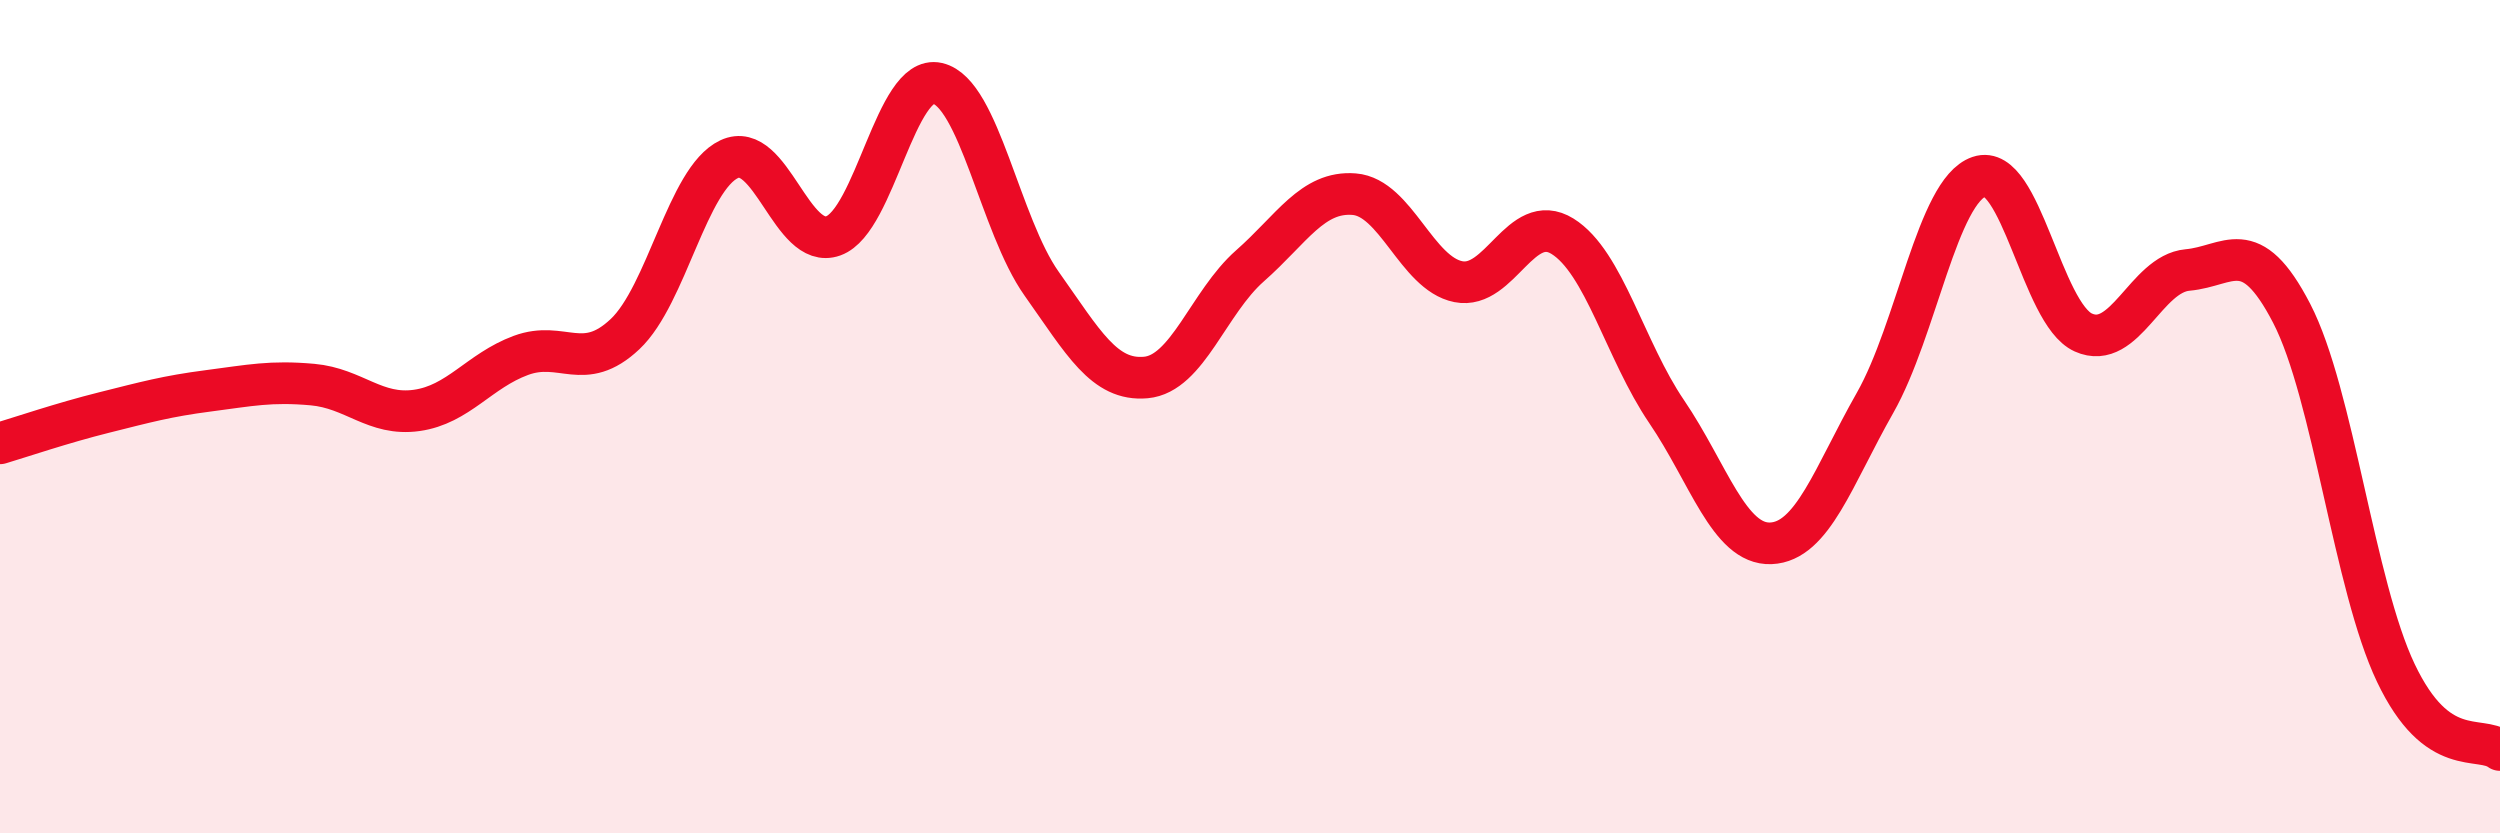
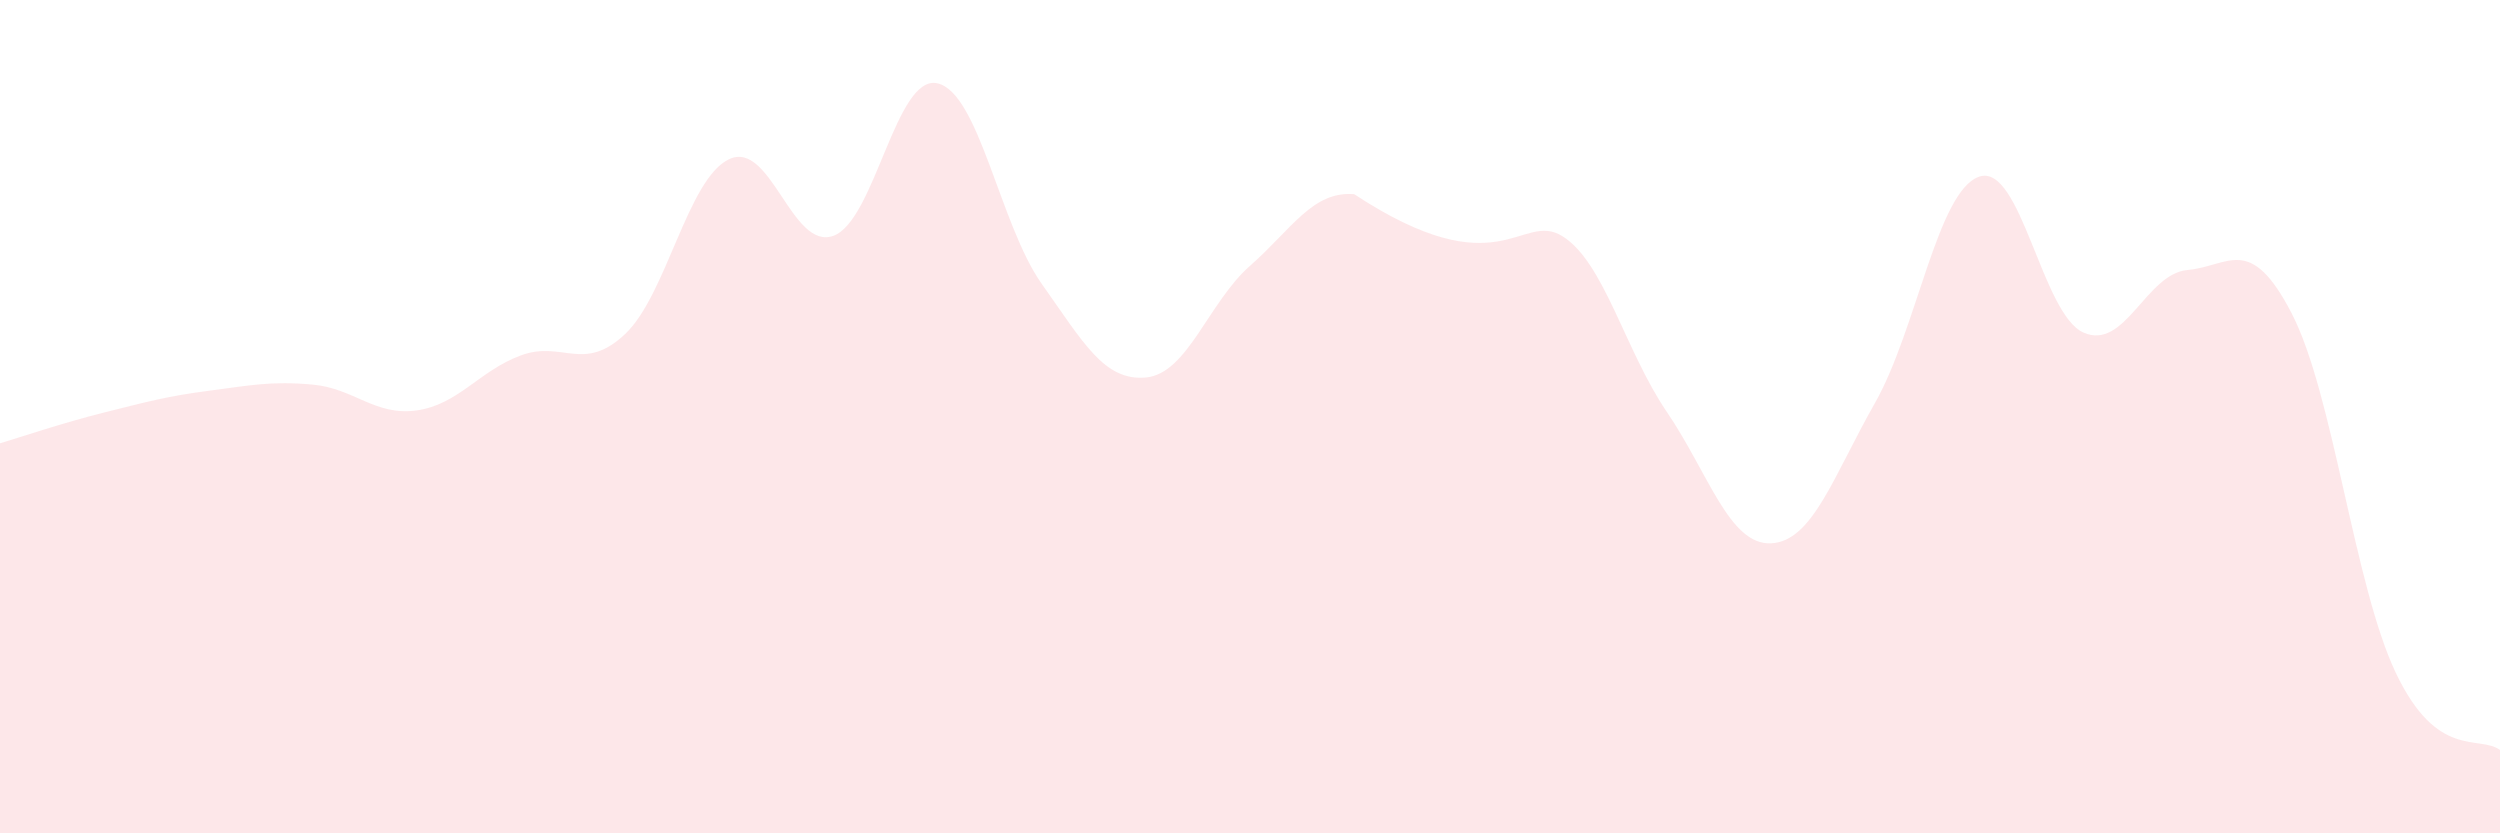
<svg xmlns="http://www.w3.org/2000/svg" width="60" height="20" viewBox="0 0 60 20">
-   <path d="M 0,10.64 C 0.5,10.49 1.5,10.15 2.5,9.9 C 3.5,9.65 4,9.51 5,9.38 C 6,9.25 6.5,9.14 7.5,9.23 C 8.5,9.32 9,9.99 10,9.85 C 11,9.71 11.5,8.9 12.5,8.53 C 13.5,8.16 14,8.96 15,8.02 C 16,7.08 16.5,4.29 17.5,3.82 C 18.5,3.35 19,6.02 20,5.66 C 21,5.3 21.5,1.77 22.5,2 C 23.5,2.23 24,5.4 25,6.81 C 26,8.22 26.5,9.15 27.5,9.06 C 28.5,8.97 29,7.26 30,6.38 C 31,5.5 31.5,4.58 32.5,4.66 C 33.5,4.74 34,6.56 35,6.76 C 36,6.96 36.5,5.05 37.5,5.67 C 38.5,6.29 39,8.41 40,9.88 C 41,11.35 41.5,13.08 42.5,13.04 C 43.5,13 44,11.43 45,9.67 C 46,7.91 46.5,4.58 47.5,4.24 C 48.5,3.9 49,7.53 50,7.98 C 51,8.43 51.5,6.57 52.5,6.48 C 53.5,6.39 54,5.59 55,7.52 C 56,9.45 56.5,14.05 57.5,16.15 C 58.5,18.25 59.5,17.63 60,18L60 20L0 20Z" fill="#EB0A25" opacity="0.1" stroke-linecap="round" stroke-linejoin="round" />
-   <path d="M 0,10.64 C 0.5,10.49 1.5,10.15 2.5,9.9 C 3.5,9.65 4,9.51 5,9.38 C 6,9.25 6.5,9.14 7.5,9.23 C 8.5,9.32 9,9.99 10,9.85 C 11,9.71 11.5,8.9 12.5,8.53 C 13.5,8.16 14,8.96 15,8.02 C 16,7.08 16.5,4.29 17.5,3.82 C 18.5,3.35 19,6.02 20,5.66 C 21,5.3 21.5,1.77 22.5,2 C 23.5,2.23 24,5.4 25,6.81 C 26,8.22 26.5,9.15 27.5,9.06 C 28.5,8.97 29,7.26 30,6.38 C 31,5.5 31.5,4.58 32.5,4.66 C 33.5,4.74 34,6.56 35,6.76 C 36,6.96 36.5,5.05 37.5,5.67 C 38.5,6.29 39,8.41 40,9.88 C 41,11.35 41.5,13.08 42.5,13.04 C 43.5,13 44,11.43 45,9.67 C 46,7.91 46.5,4.58 47.5,4.24 C 48.5,3.9 49,7.53 50,7.98 C 51,8.43 51.5,6.57 52.5,6.48 C 53.5,6.39 54,5.59 55,7.52 C 56,9.45 56.5,14.05 57.5,16.15 C 58.5,18.25 59.5,17.63 60,18" stroke="#EB0A25" stroke-width="1" fill="none" stroke-linecap="round" stroke-linejoin="round" />
+   <path d="M 0,10.64 C 0.5,10.49 1.5,10.15 2.5,9.9 C 3.5,9.65 4,9.51 5,9.38 C 6,9.25 6.5,9.14 7.5,9.23 C 8.5,9.32 9,9.99 10,9.85 C 11,9.71 11.5,8.9 12.5,8.53 C 13.5,8.16 14,8.96 15,8.02 C 16,7.08 16.5,4.29 17.5,3.82 C 18.5,3.35 19,6.02 20,5.66 C 21,5.3 21.5,1.77 22.5,2 C 23.5,2.23 24,5.4 25,6.81 C 26,8.22 26.5,9.15 27.5,9.06 C 28.5,8.97 29,7.26 30,6.38 C 31,5.5 31.5,4.58 32.5,4.66 C 36,6.96 36.5,5.05 37.5,5.67 C 38.5,6.29 39,8.41 40,9.88 C 41,11.35 41.5,13.08 42.5,13.04 C 43.5,13 44,11.43 45,9.67 C 46,7.91 46.5,4.58 47.5,4.24 C 48.5,3.9 49,7.53 50,7.98 C 51,8.43 51.5,6.57 52.5,6.48 C 53.5,6.39 54,5.59 55,7.52 C 56,9.45 56.5,14.05 57.5,16.15 C 58.5,18.25 59.5,17.63 60,18L60 20L0 20Z" fill="#EB0A25" opacity="0.1" stroke-linecap="round" stroke-linejoin="round" />
</svg>